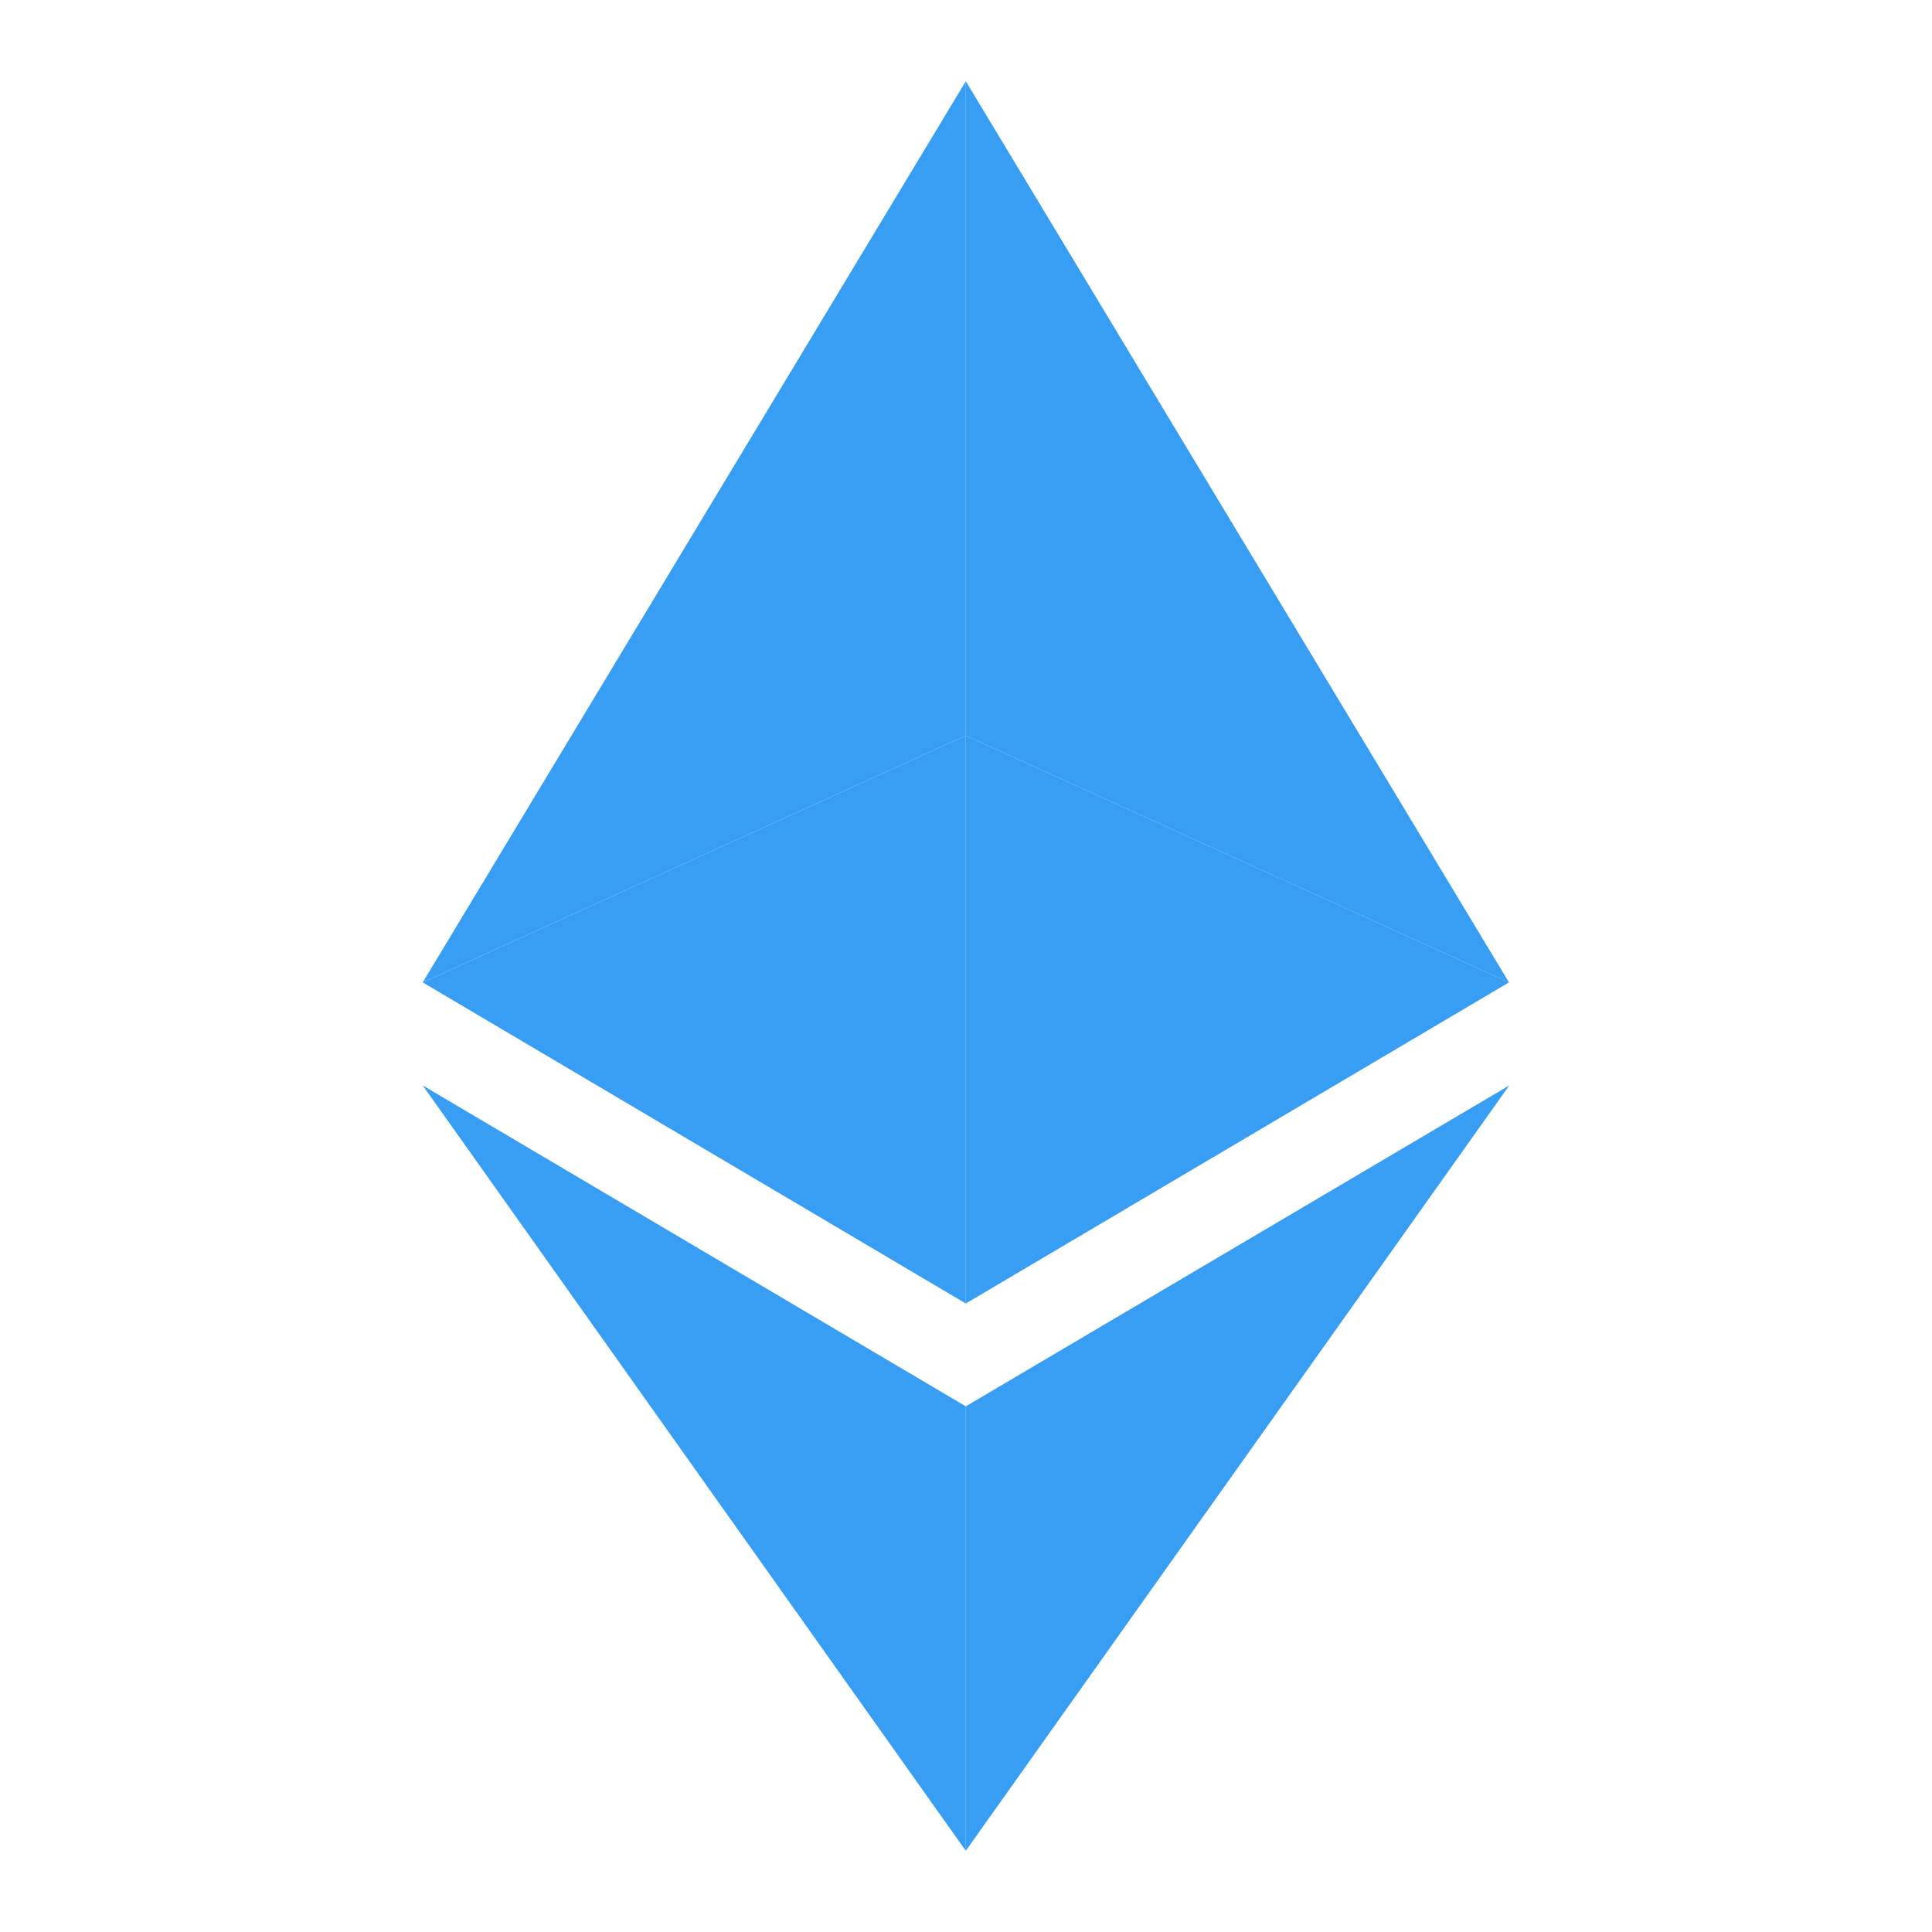
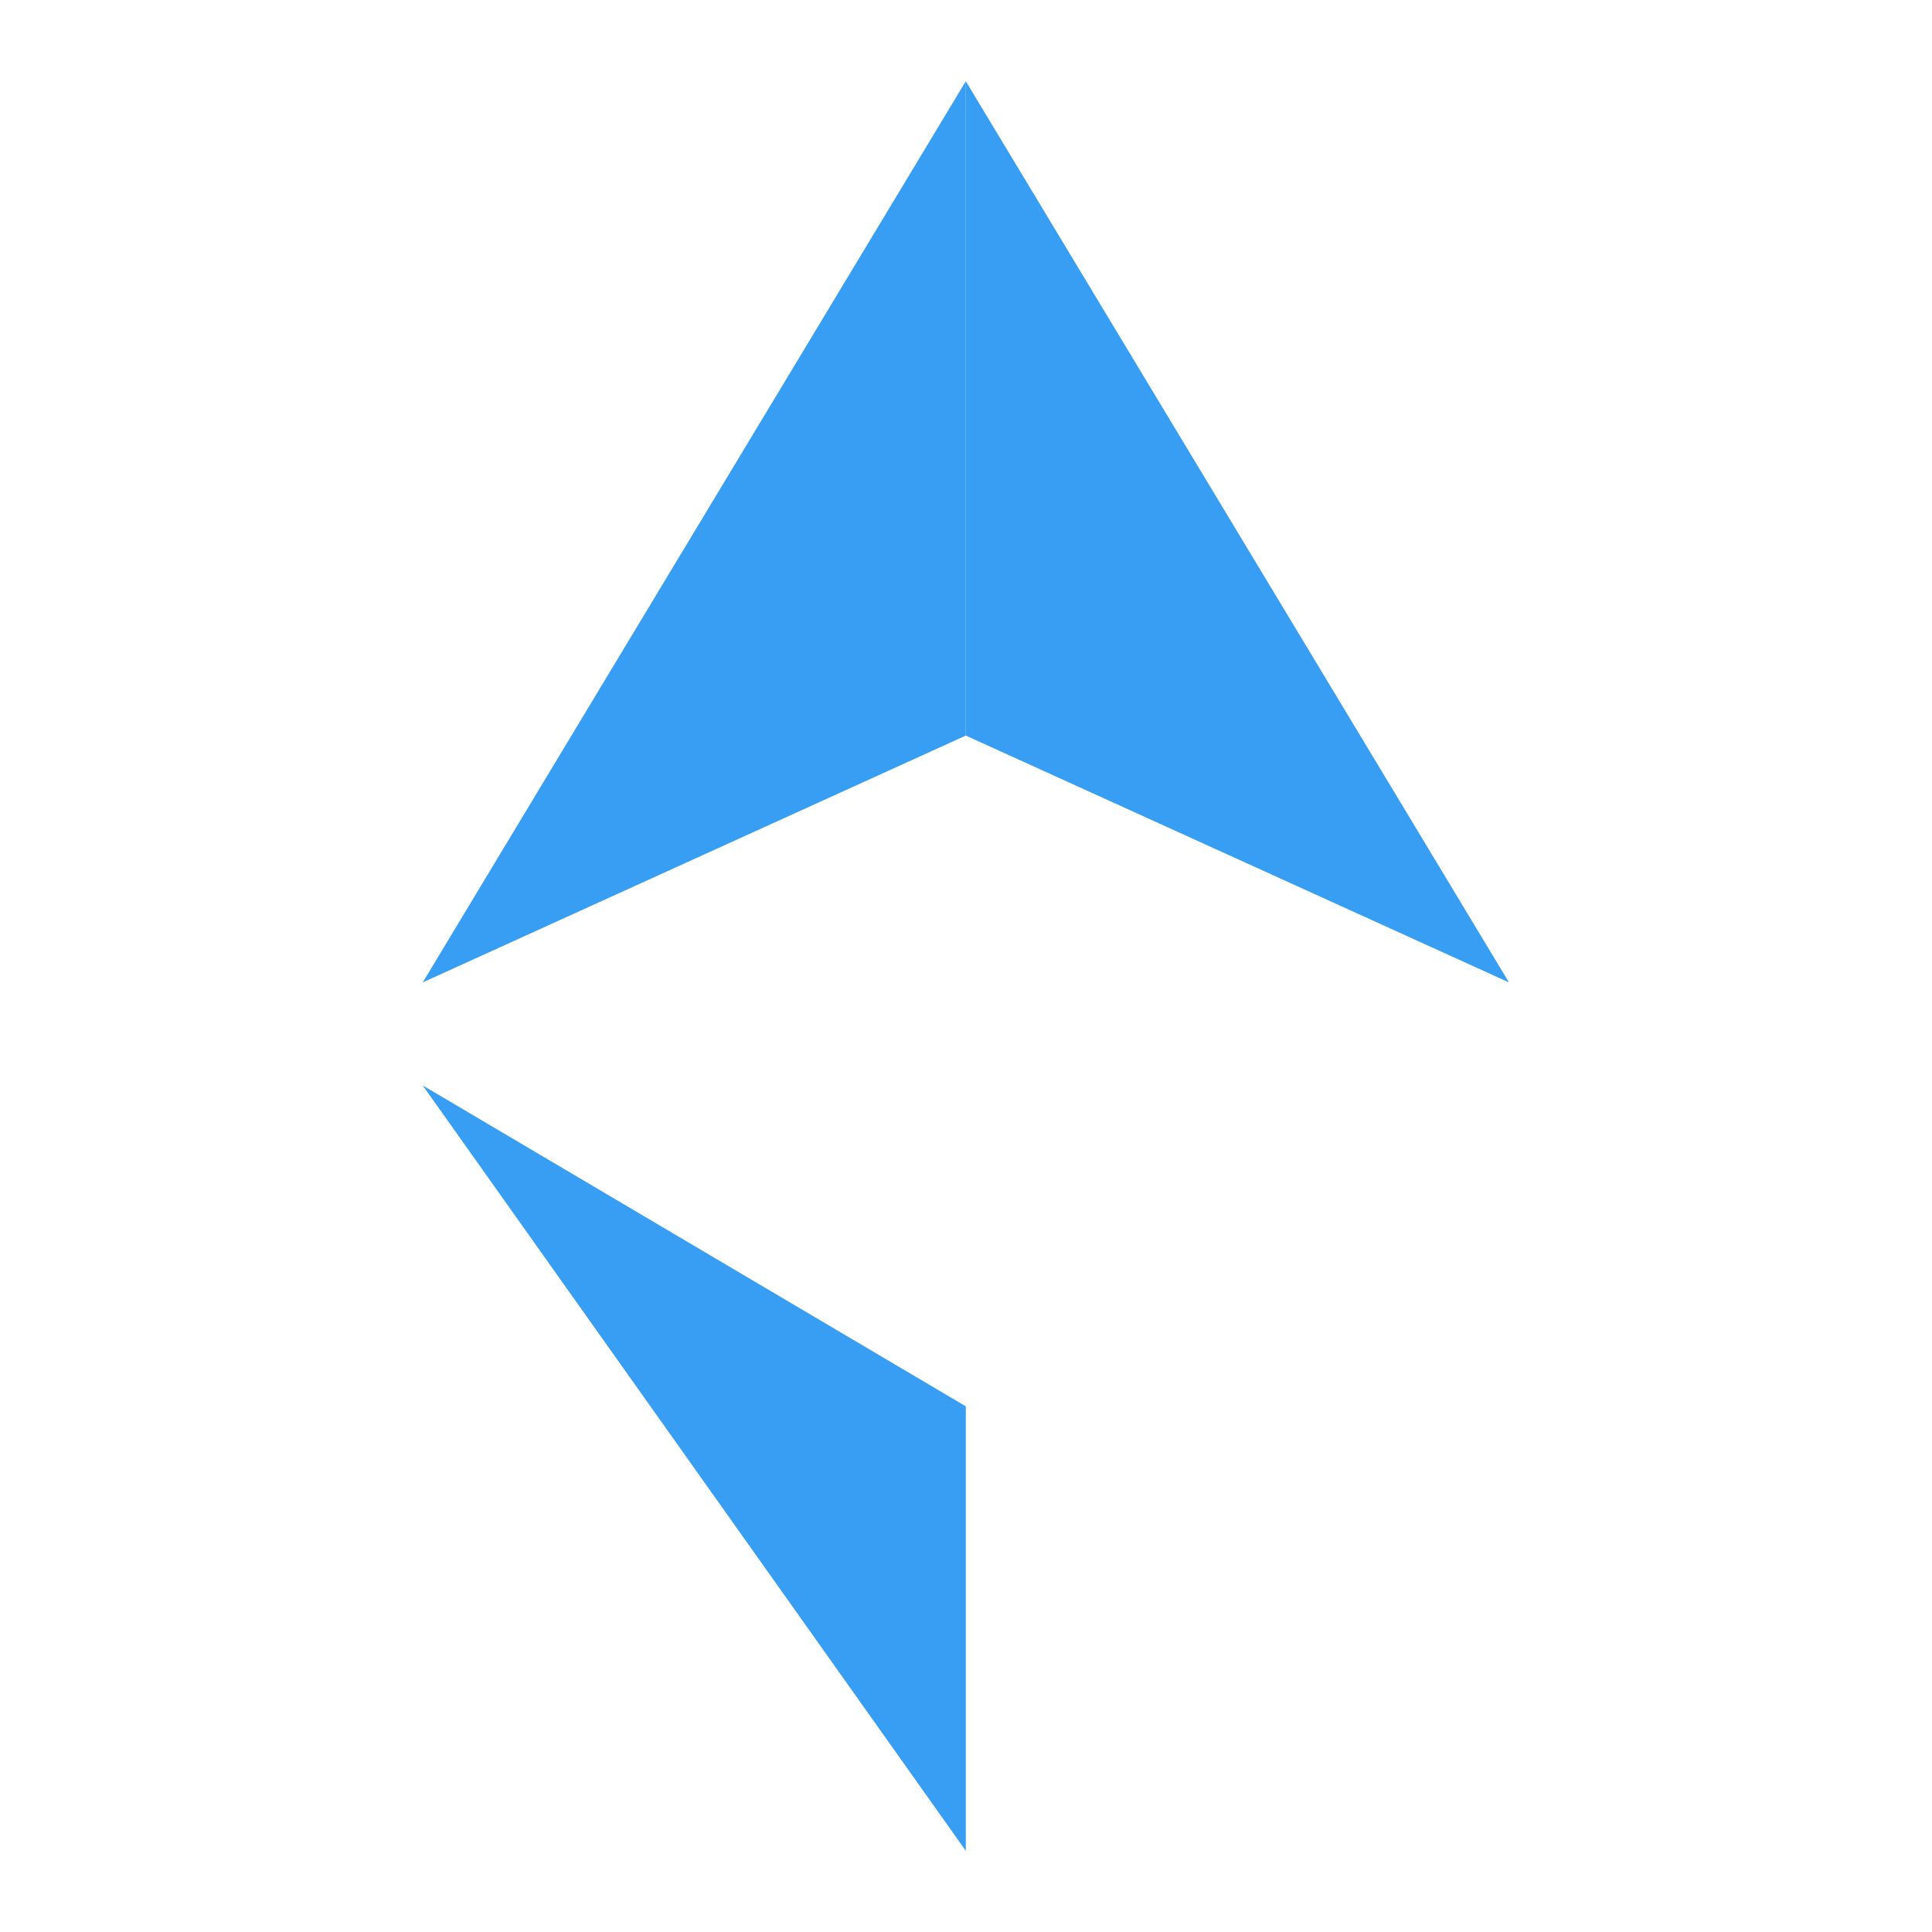
<svg xmlns="http://www.w3.org/2000/svg" version="1.1" id="Layer_1" x="0px" y="0px" viewBox="0 0 1920 1920" enable-background="new 0 0 1920 1920" xml:space="preserve">
  <g>
    <polygon fill="#389ef3" points="959.8,80.7 420.1,976.3 959.8,731  " />
-     <polygon fill="#389ef3" points="959.8,731 420.1,976.3 959.8,1295.4  " />
    <polygon fill="#389ef3" points="1499.6,976.3 959.8,80.7 959.8,731  " />
-     <polygon fill="#389ef3" points="959.8,1295.4 1499.6,976.3 959.8,731  " />
    <polygon fill="#389ef3" points="420.1,1078.7 959.8,1839.3 959.8,1397.6  " />
-     <polygon fill="#389ef3" points="959.8,1397.6 959.8,1839.3 1499.9,1078.7  " />
  </g>
</svg>